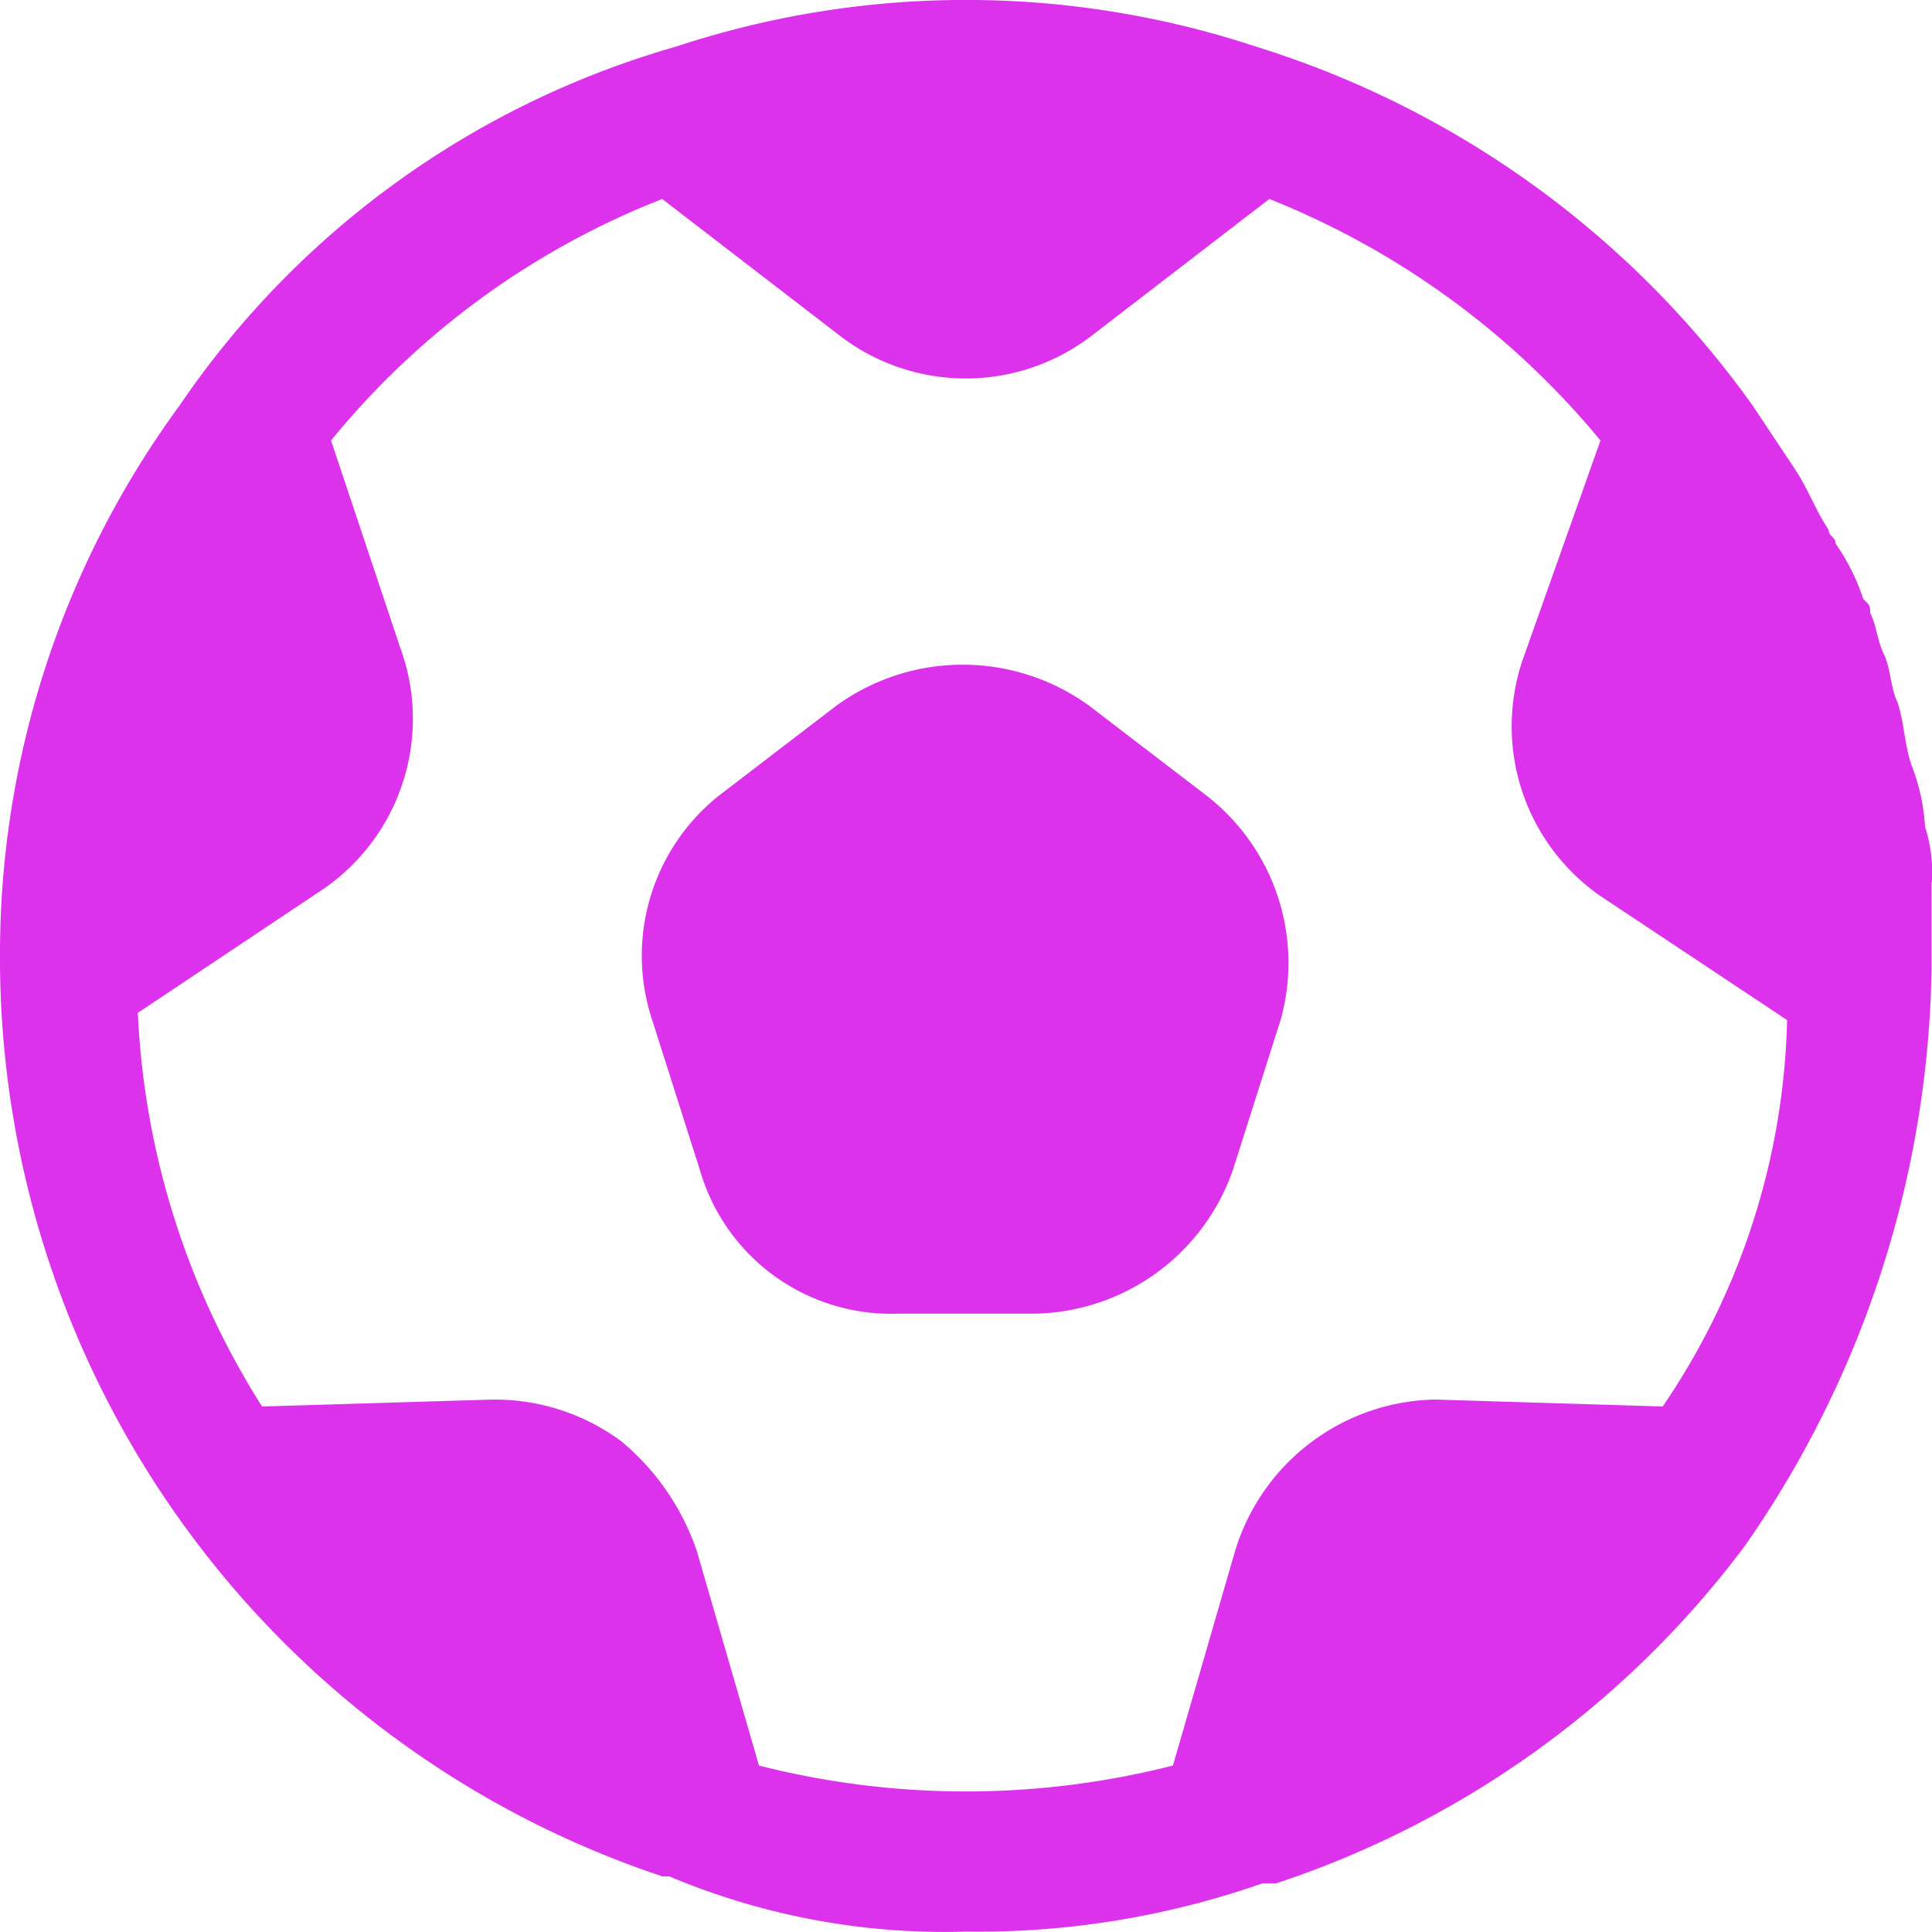
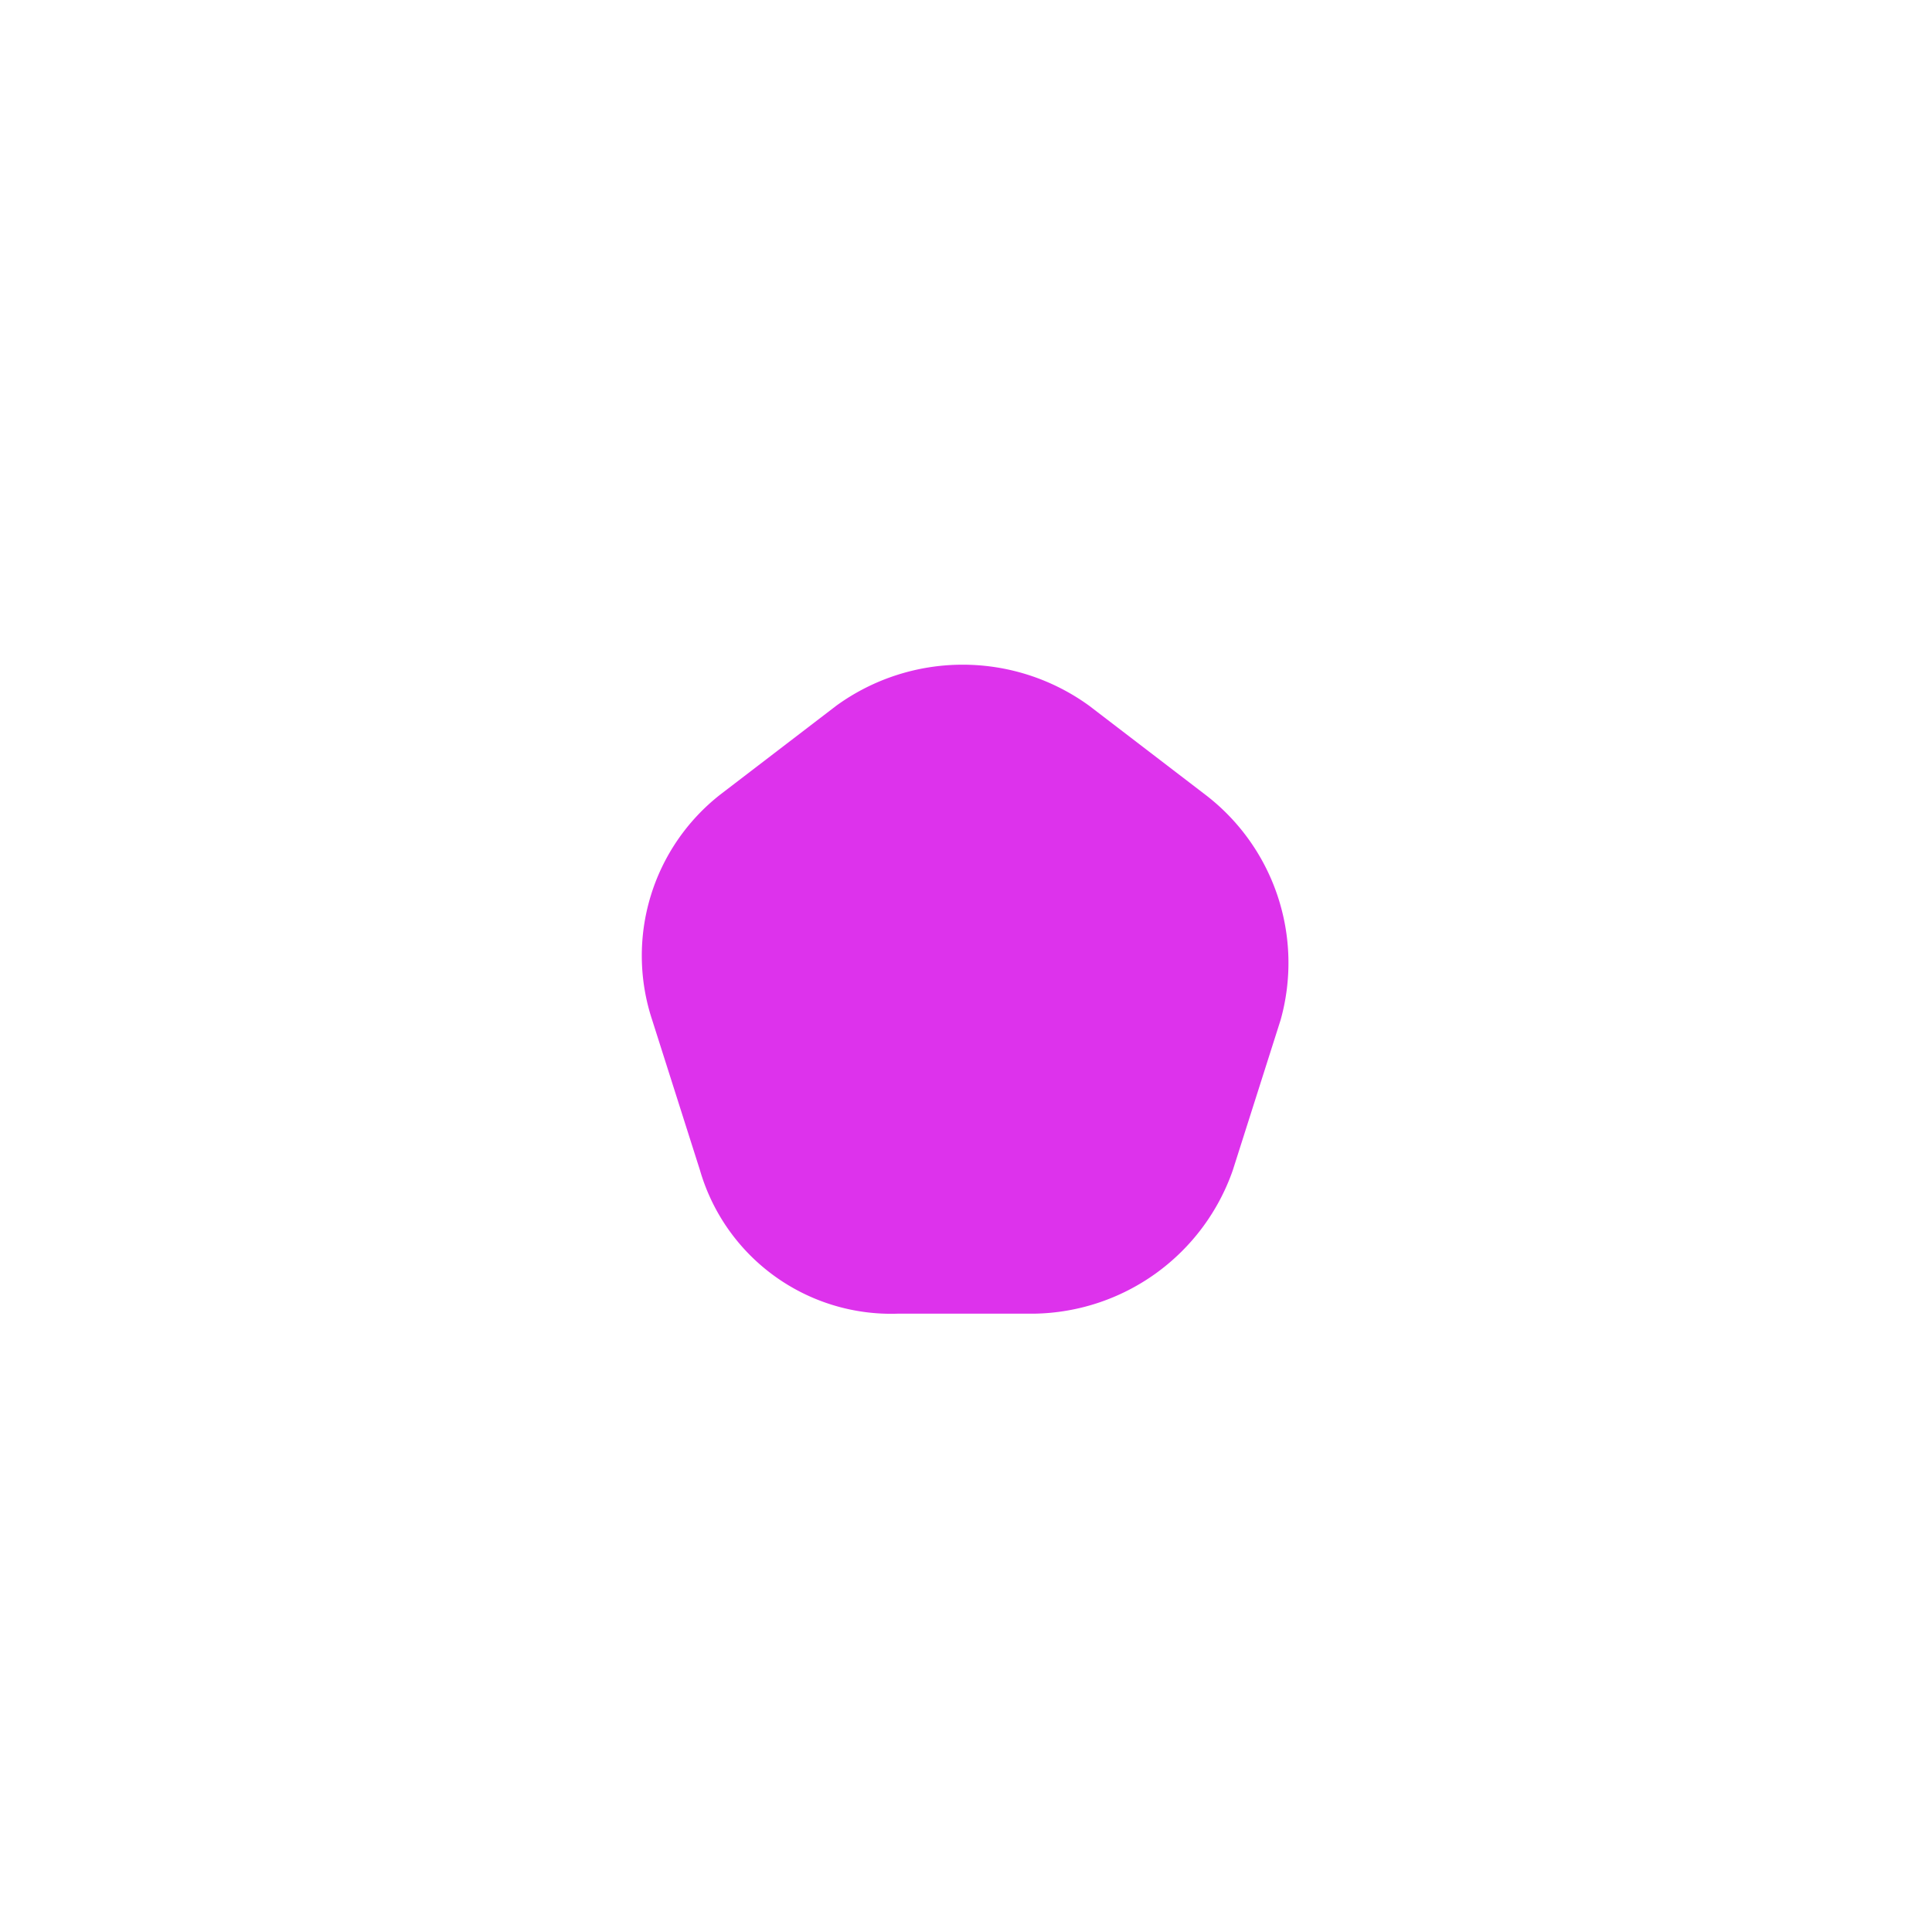
<svg xmlns="http://www.w3.org/2000/svg" id="sports" width="20" height="20" viewBox="0 0 20 20">
  <path id="Path_372015" fill="#dd32ec" d="m272.654 204.344-1.2-.919a2.229 2.229 0 0 0-2.616 0l-1.2.919a2.118 2.118 0 0 0-.707 2.334l.495 1.556a2.06 2.06 0 0 0 2.051 1.485h1.414a2.214 2.214 0 0 0 2.051-1.485l.495-1.556a2.191 2.191 0 0 0-.783-2.334Z" data-name="Path 372015" transform="translate(-260.18 -196.12)" />
-   <path id="Path_372016" fill="#dd32ec" d="M125 44.57a1.575 1.575 0 0 0-.072-.572 2.09 2.09 0 0 0-.142-.643c-.072-.214-.072-.429-.142-.643-.072-.143-.072-.358-.142-.5s-.072-.286-.142-.429c0-.072 0-.072-.072-.143a2.141 2.141 0 0 0-.286-.572c0-.072-.072-.072-.072-.143-.142-.214-.214-.429-.358-.643l-.428-.643A9.934 9.934 0 0 0 118 35.922a9.565 9.565 0 0 0-6 0 9.3 9.3 0 0 0-5.142 3.717A9.6 9.6 0 0 0 105 45.356v.072a10.026 10.026 0 0 0 6.856 9.436h.072a7.345 7.345 0 0 0 3.071.572 8.927 8.927 0 0 0 3.071-.5h.142a9.951 9.951 0 0 0 4.856-3.5 10.716 10.716 0 0 0 1.928-6v-.866ZM122.212 50l-2.357-.072a2.208 2.208 0 0 0-2.071 1.573l-.642 2.216a8.7 8.7 0 0 1-4.285 0l-.642-2.216a2.54 2.54 0 0 0-.786-1.143 2.2 2.2 0 0 0-1.357-.429l-2.359.071a8.3 8.3 0 0 1-1.286-4.075l1.928-1.287a2.139 2.139 0 0 0 .786-2.5L108.427 40a8.357 8.357 0 0 1 3.428-2.5l1.857 1.429a2.14 2.14 0 0 0 2.571 0l1.857-1.429a8.537 8.537 0 0 1 3.428 2.5l-.786 2.216a2.139 2.139 0 0 0 .786 2.5L123.5 46a7.4 7.4 0 0 1-1.288 4Z" data-name="Path 372016" transform="translate(-105 -35.44)" />
</svg>